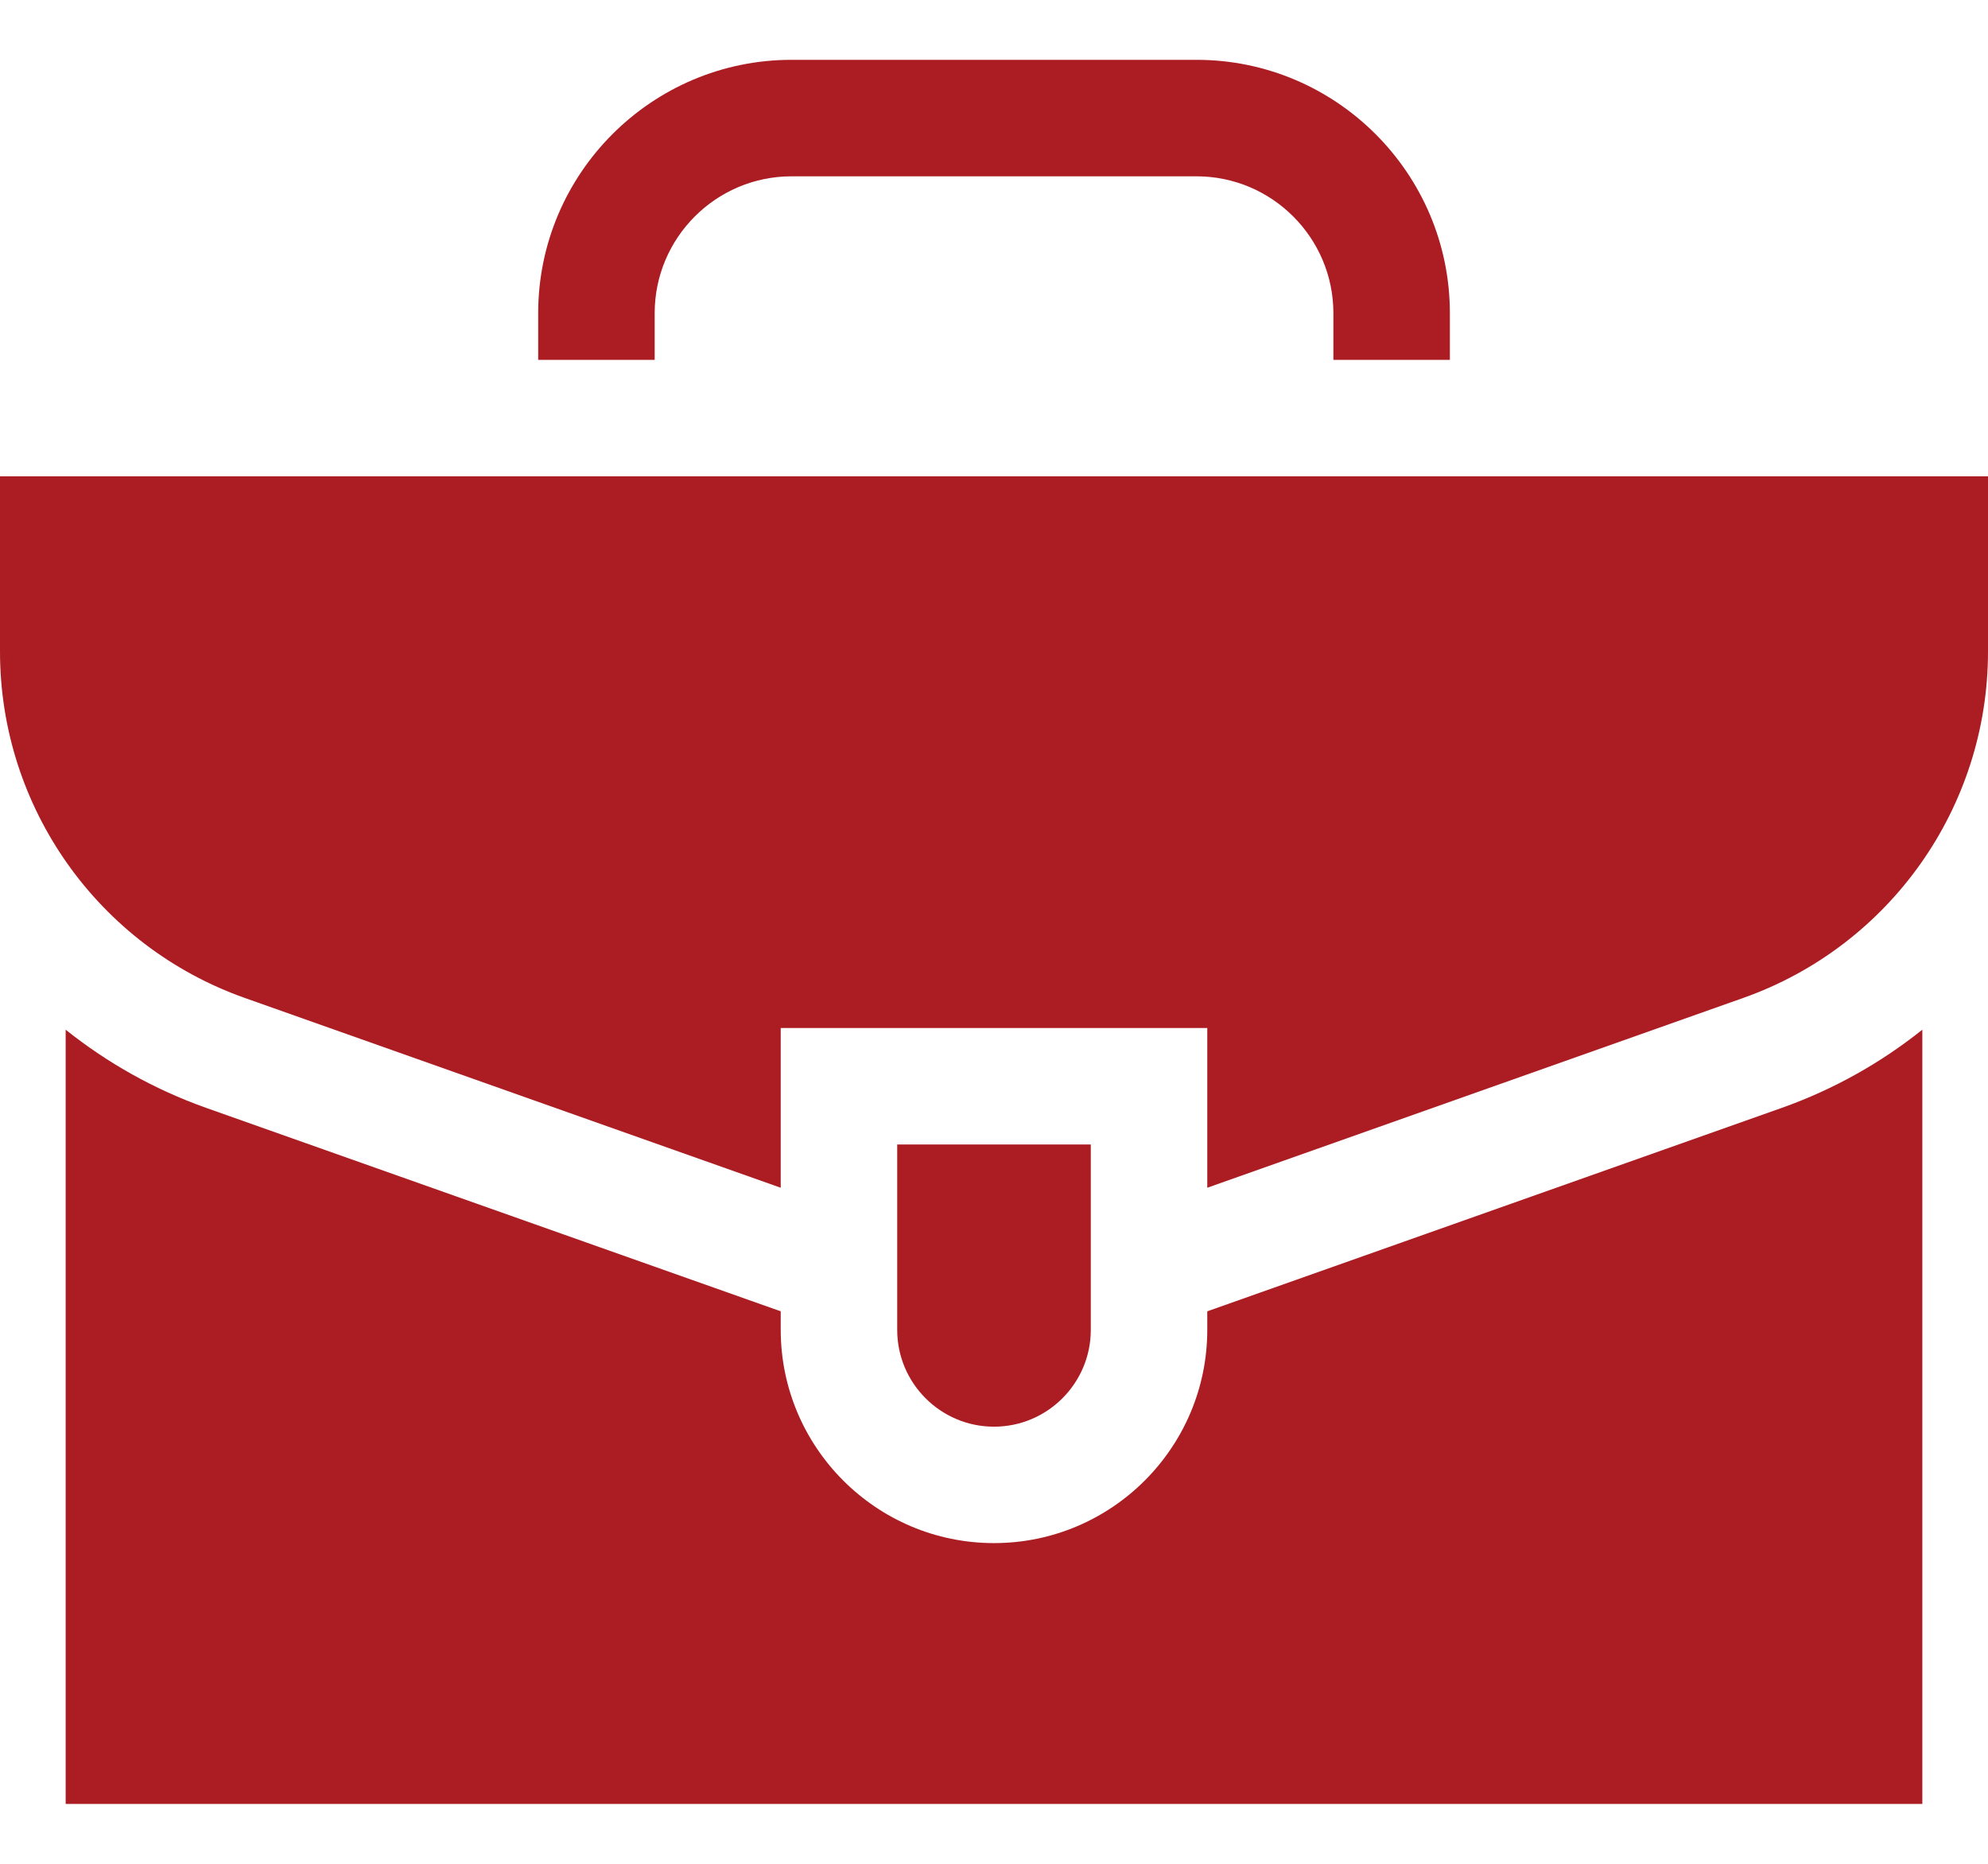
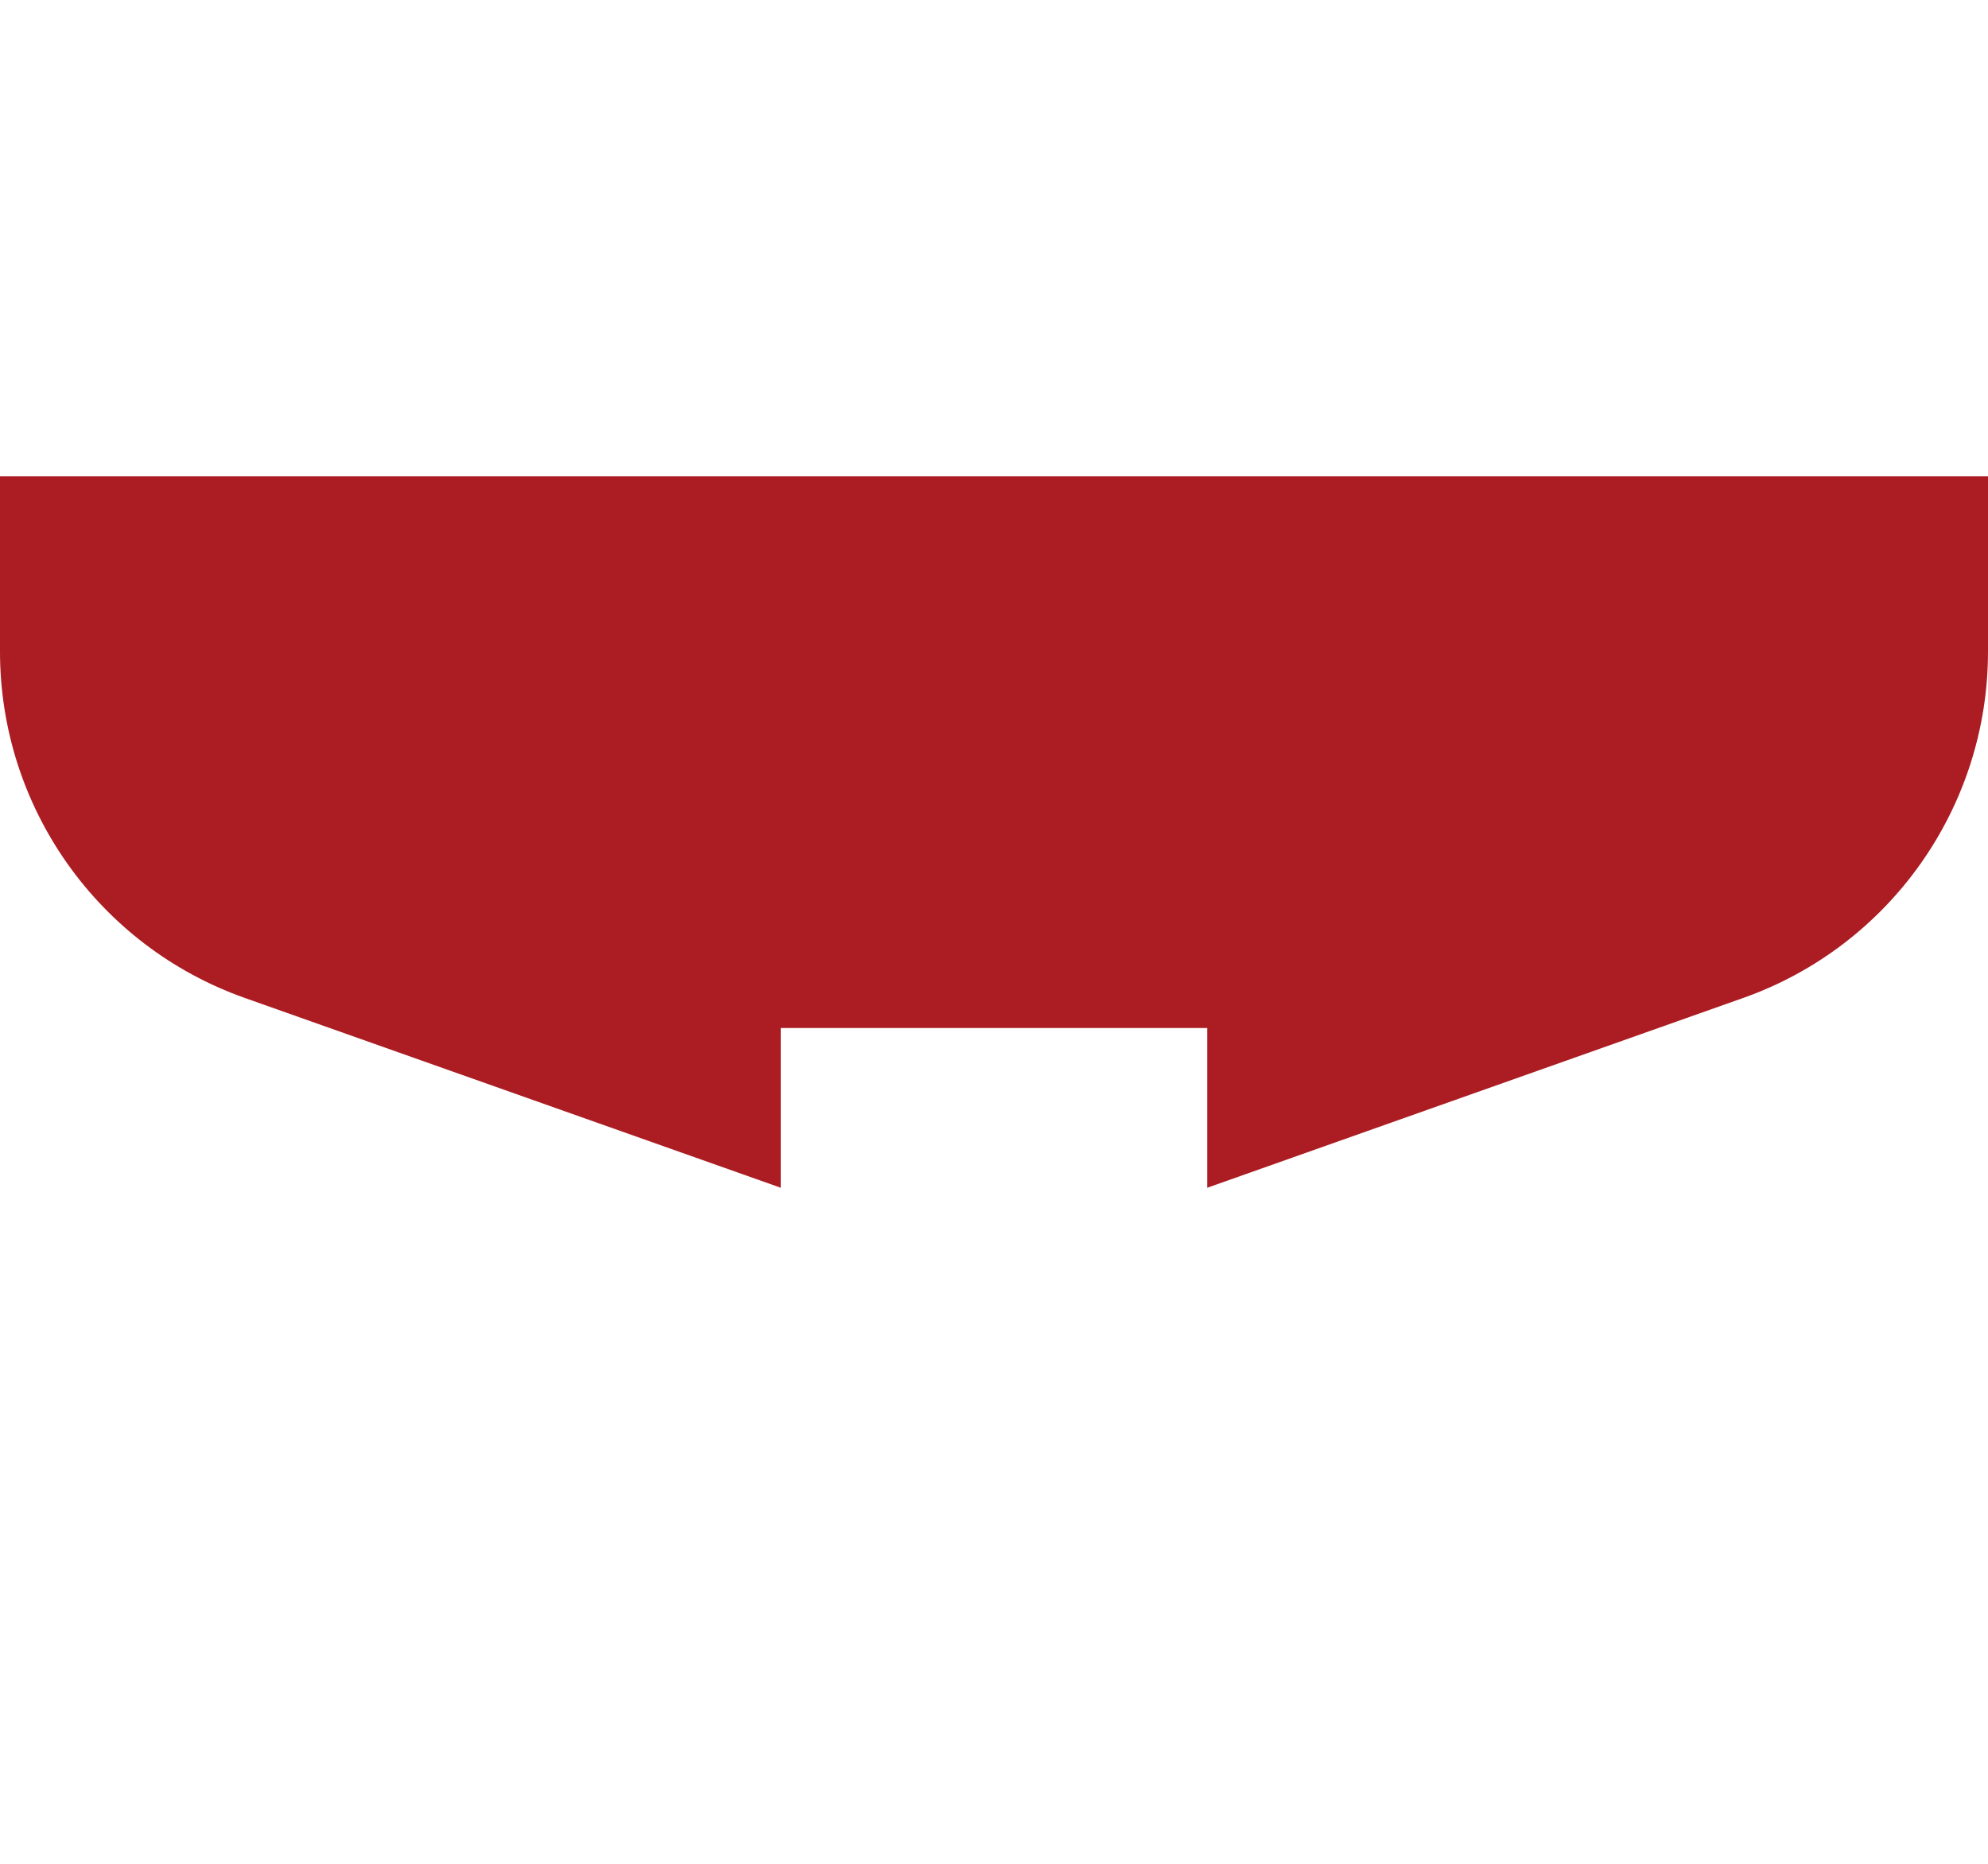
<svg xmlns="http://www.w3.org/2000/svg" width="32" height="30" viewBox="0 0 32 30" fill="none">
  <g id="Group">
-     <path id="Vector" d="M10.538 5.792V5.041C10.538 3.827 11.526 2.838 12.741 2.838H19.26C20.474 2.838 21.463 3.827 21.463 5.041V5.792H23.338V5.041C23.338 2.793 21.508 0.963 19.26 0.963H12.741C10.492 0.963 8.663 2.793 8.663 5.041V5.792H10.538Z" fill="#AB1D22" />
-     <path id="Vector_2" d="M28.685 17.831L19.433 21.107V21.405C19.433 23.298 17.893 24.838 16 24.838C14.107 24.838 12.567 23.298 12.567 21.405V21.107L3.314 17.831C2.482 17.535 1.723 17.106 1.057 16.574V29.036H30.943V16.574C30.277 17.106 29.518 17.535 28.685 17.831Z" fill="#AB1D22" />
    <path id="Vector_3" d="M0 7.667V10.488C0 12.993 1.579 15.227 3.94 16.063L12.567 19.118V16.547H19.433V19.118L28.06 16.063C30.421 15.227 32 12.993 32 10.488V7.667H0Z" fill="#AB1D22" />
-     <path id="Vector_4" d="M17.558 18.422H14.442V21.406C14.442 22.265 15.141 22.964 16 22.964C16.859 22.964 17.558 22.265 17.558 21.406V18.422Z" fill="#AB1D22" />
  </g>
</svg>